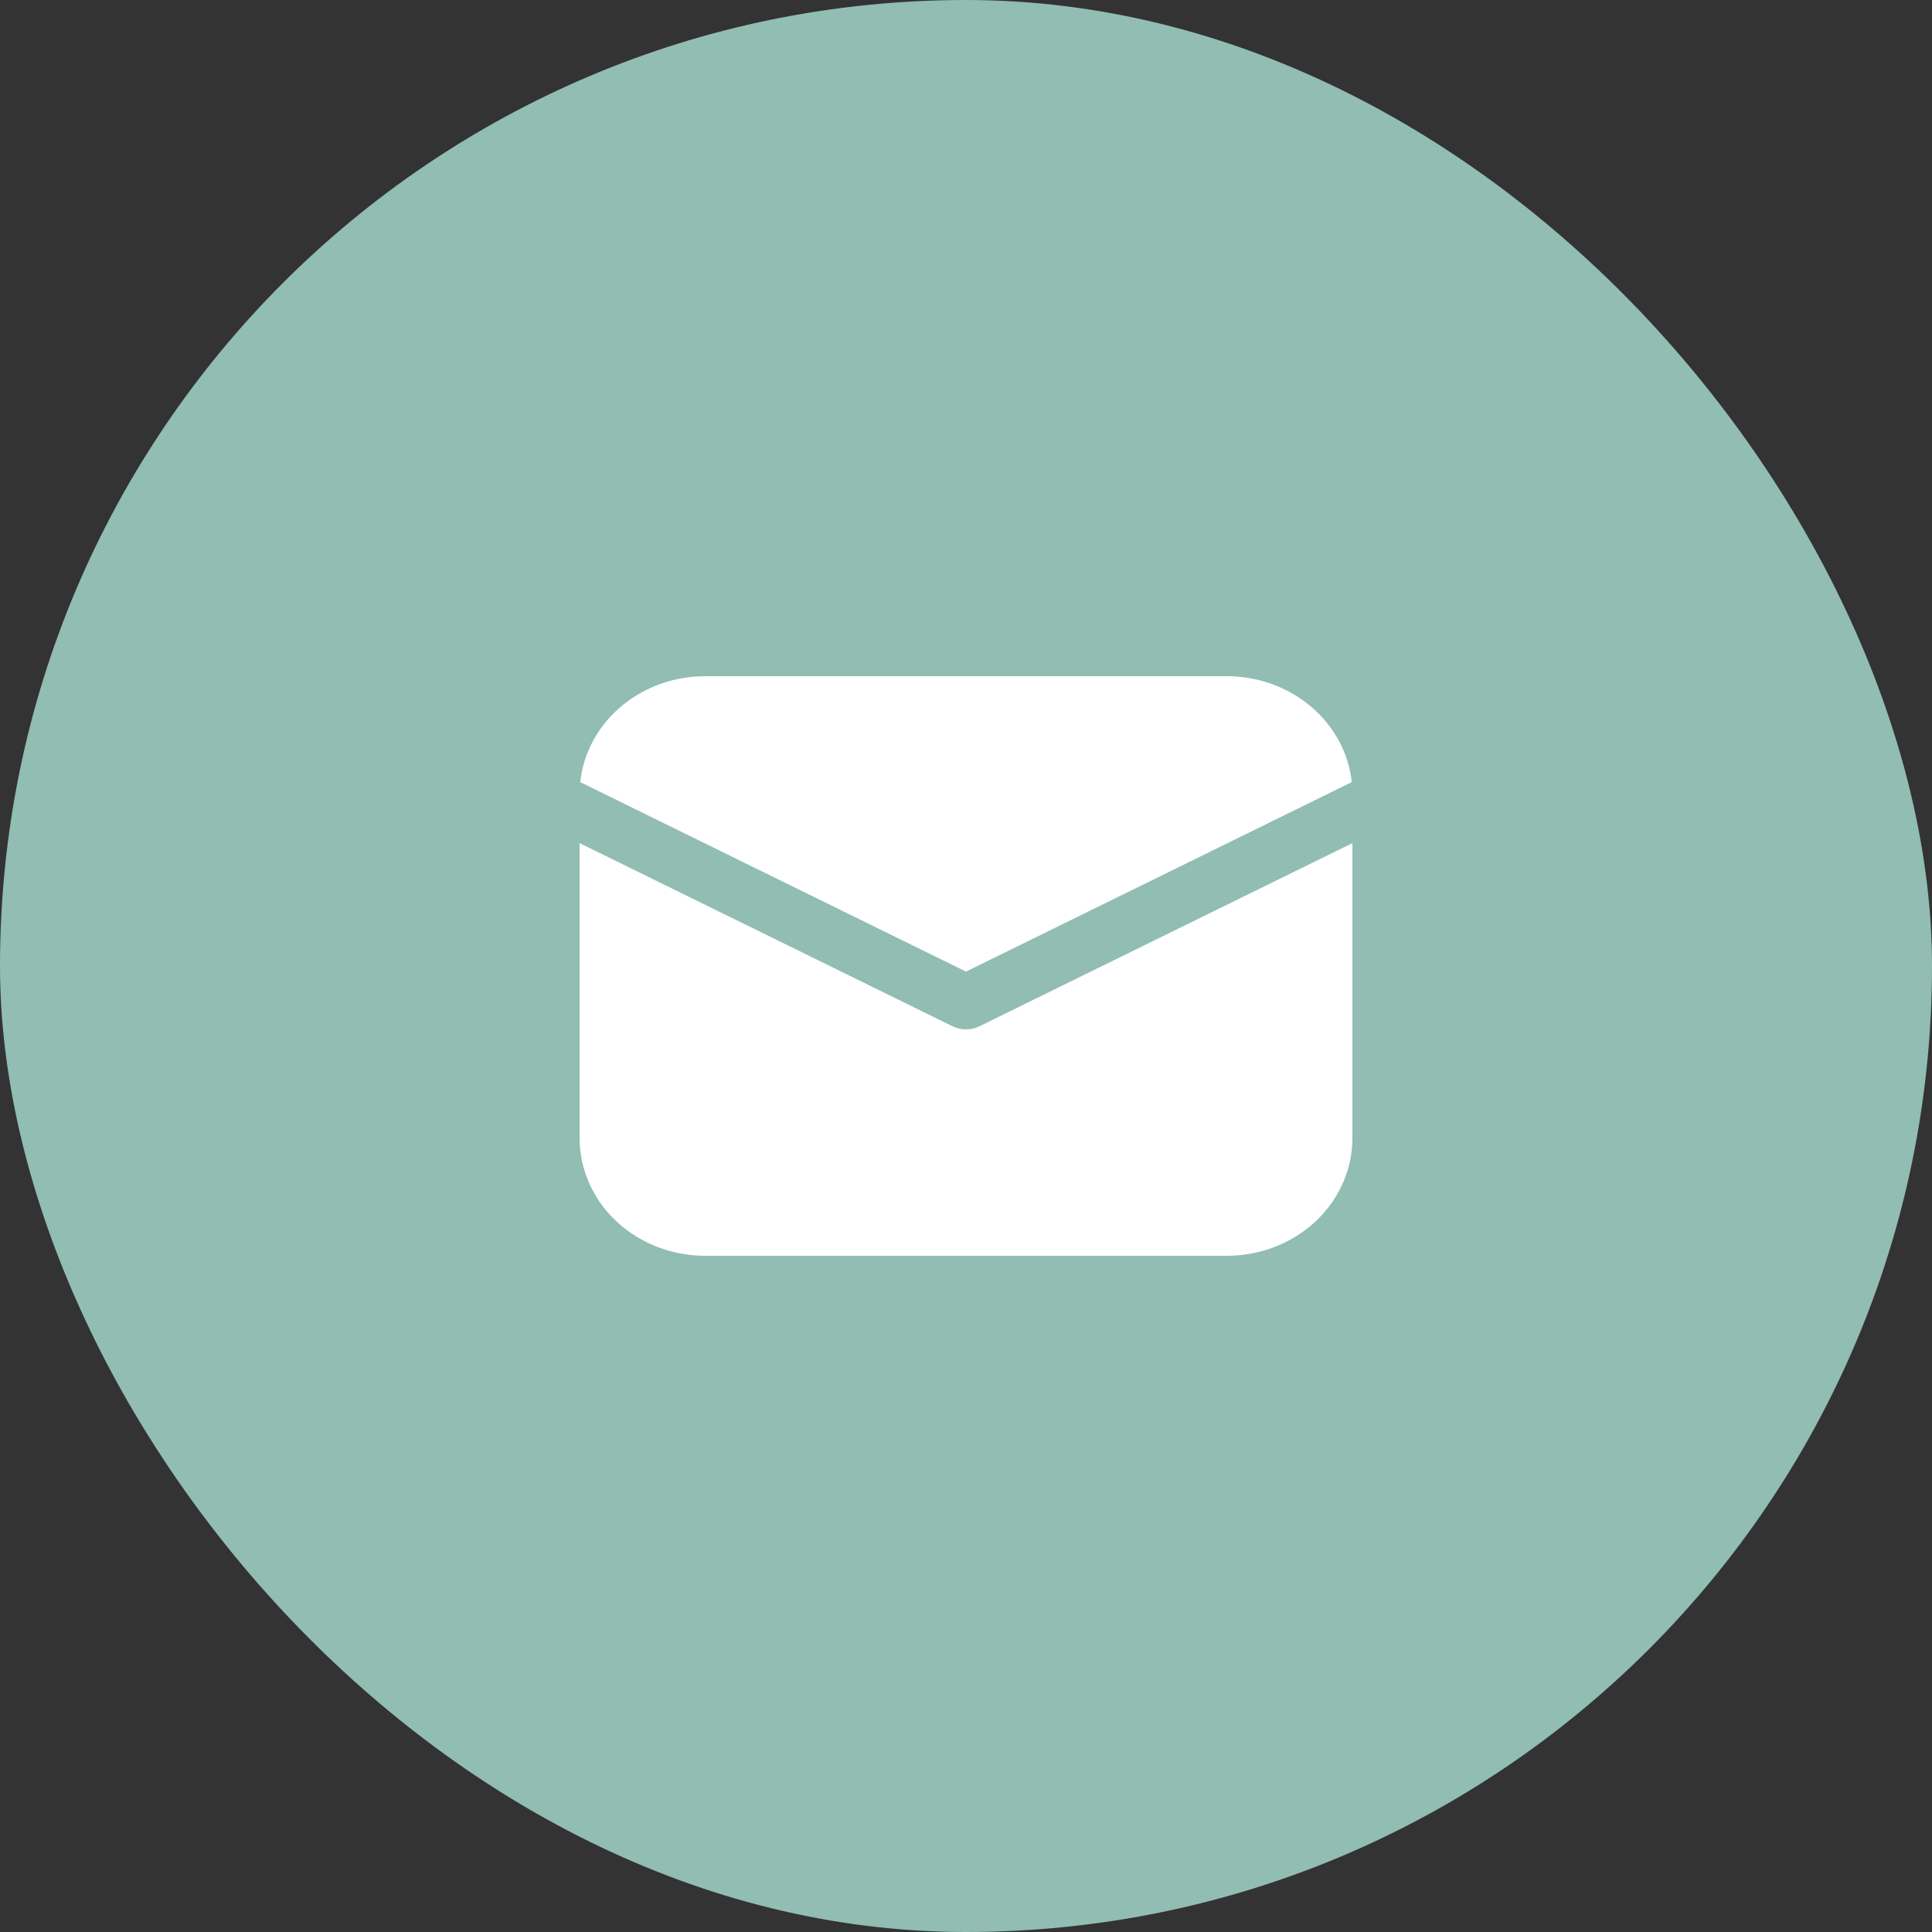
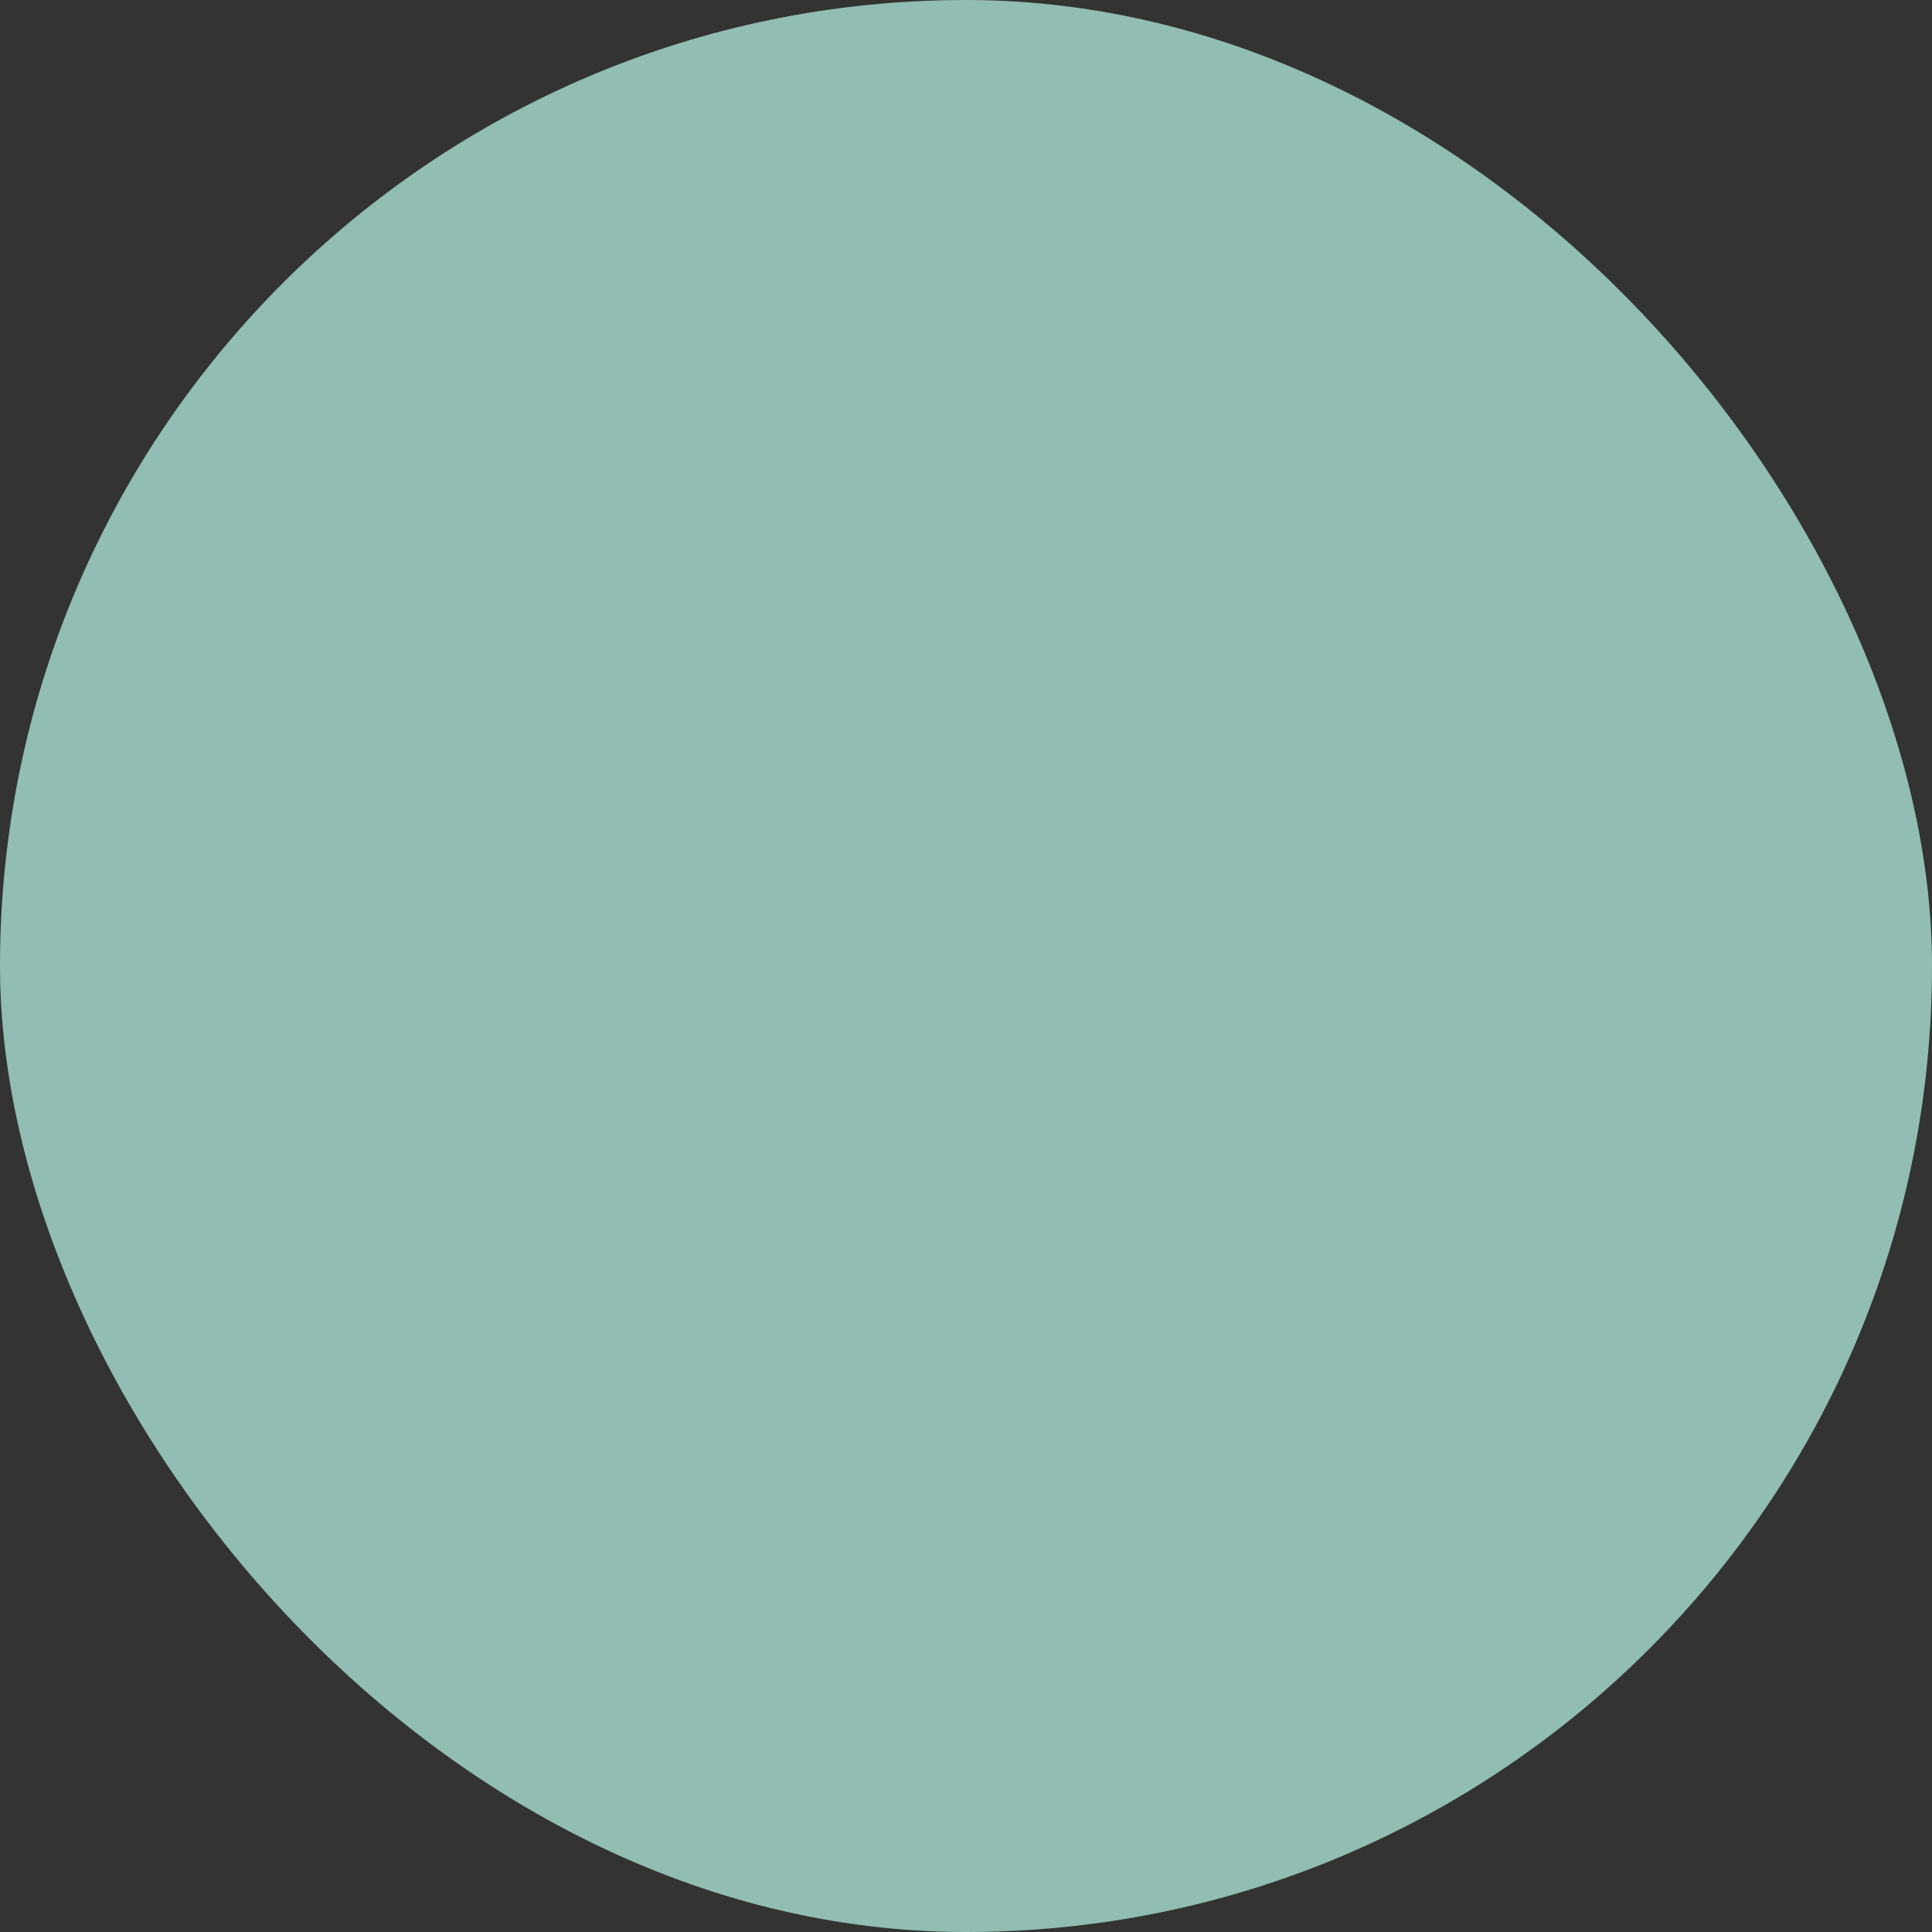
<svg xmlns="http://www.w3.org/2000/svg" width="40" height="40" viewBox="0 0 40 40" fill="none">
  <rect x="0" y="0" width="40" height="40" fill="#333333" stroke="none" />
  <rect width="40" height="40" rx="20" fill="#91BDB2" />
-   <path d="M28 17.456V23.562C28 24.185 27.746 24.784 27.29 25.237C26.834 25.689 26.21 25.961 25.547 25.996L25.4 26H14.6C13.936 26 13.297 25.762 12.814 25.334C12.332 24.907 12.042 24.322 12.004 23.701L12 23.562V17.456L19.722 21.248C19.808 21.29 19.903 21.312 20 21.312C20.097 21.312 20.192 21.29 20.278 21.248L28 17.456ZM14.6 14H25.4C26.044 14 26.666 14.224 27.144 14.63C27.622 15.035 27.923 15.592 27.987 16.193L20 20.116L12.013 16.193C12.075 15.616 12.354 15.078 12.801 14.677C13.248 14.276 13.833 14.037 14.451 14.004L14.6 14Z" fill="white" />
</svg>